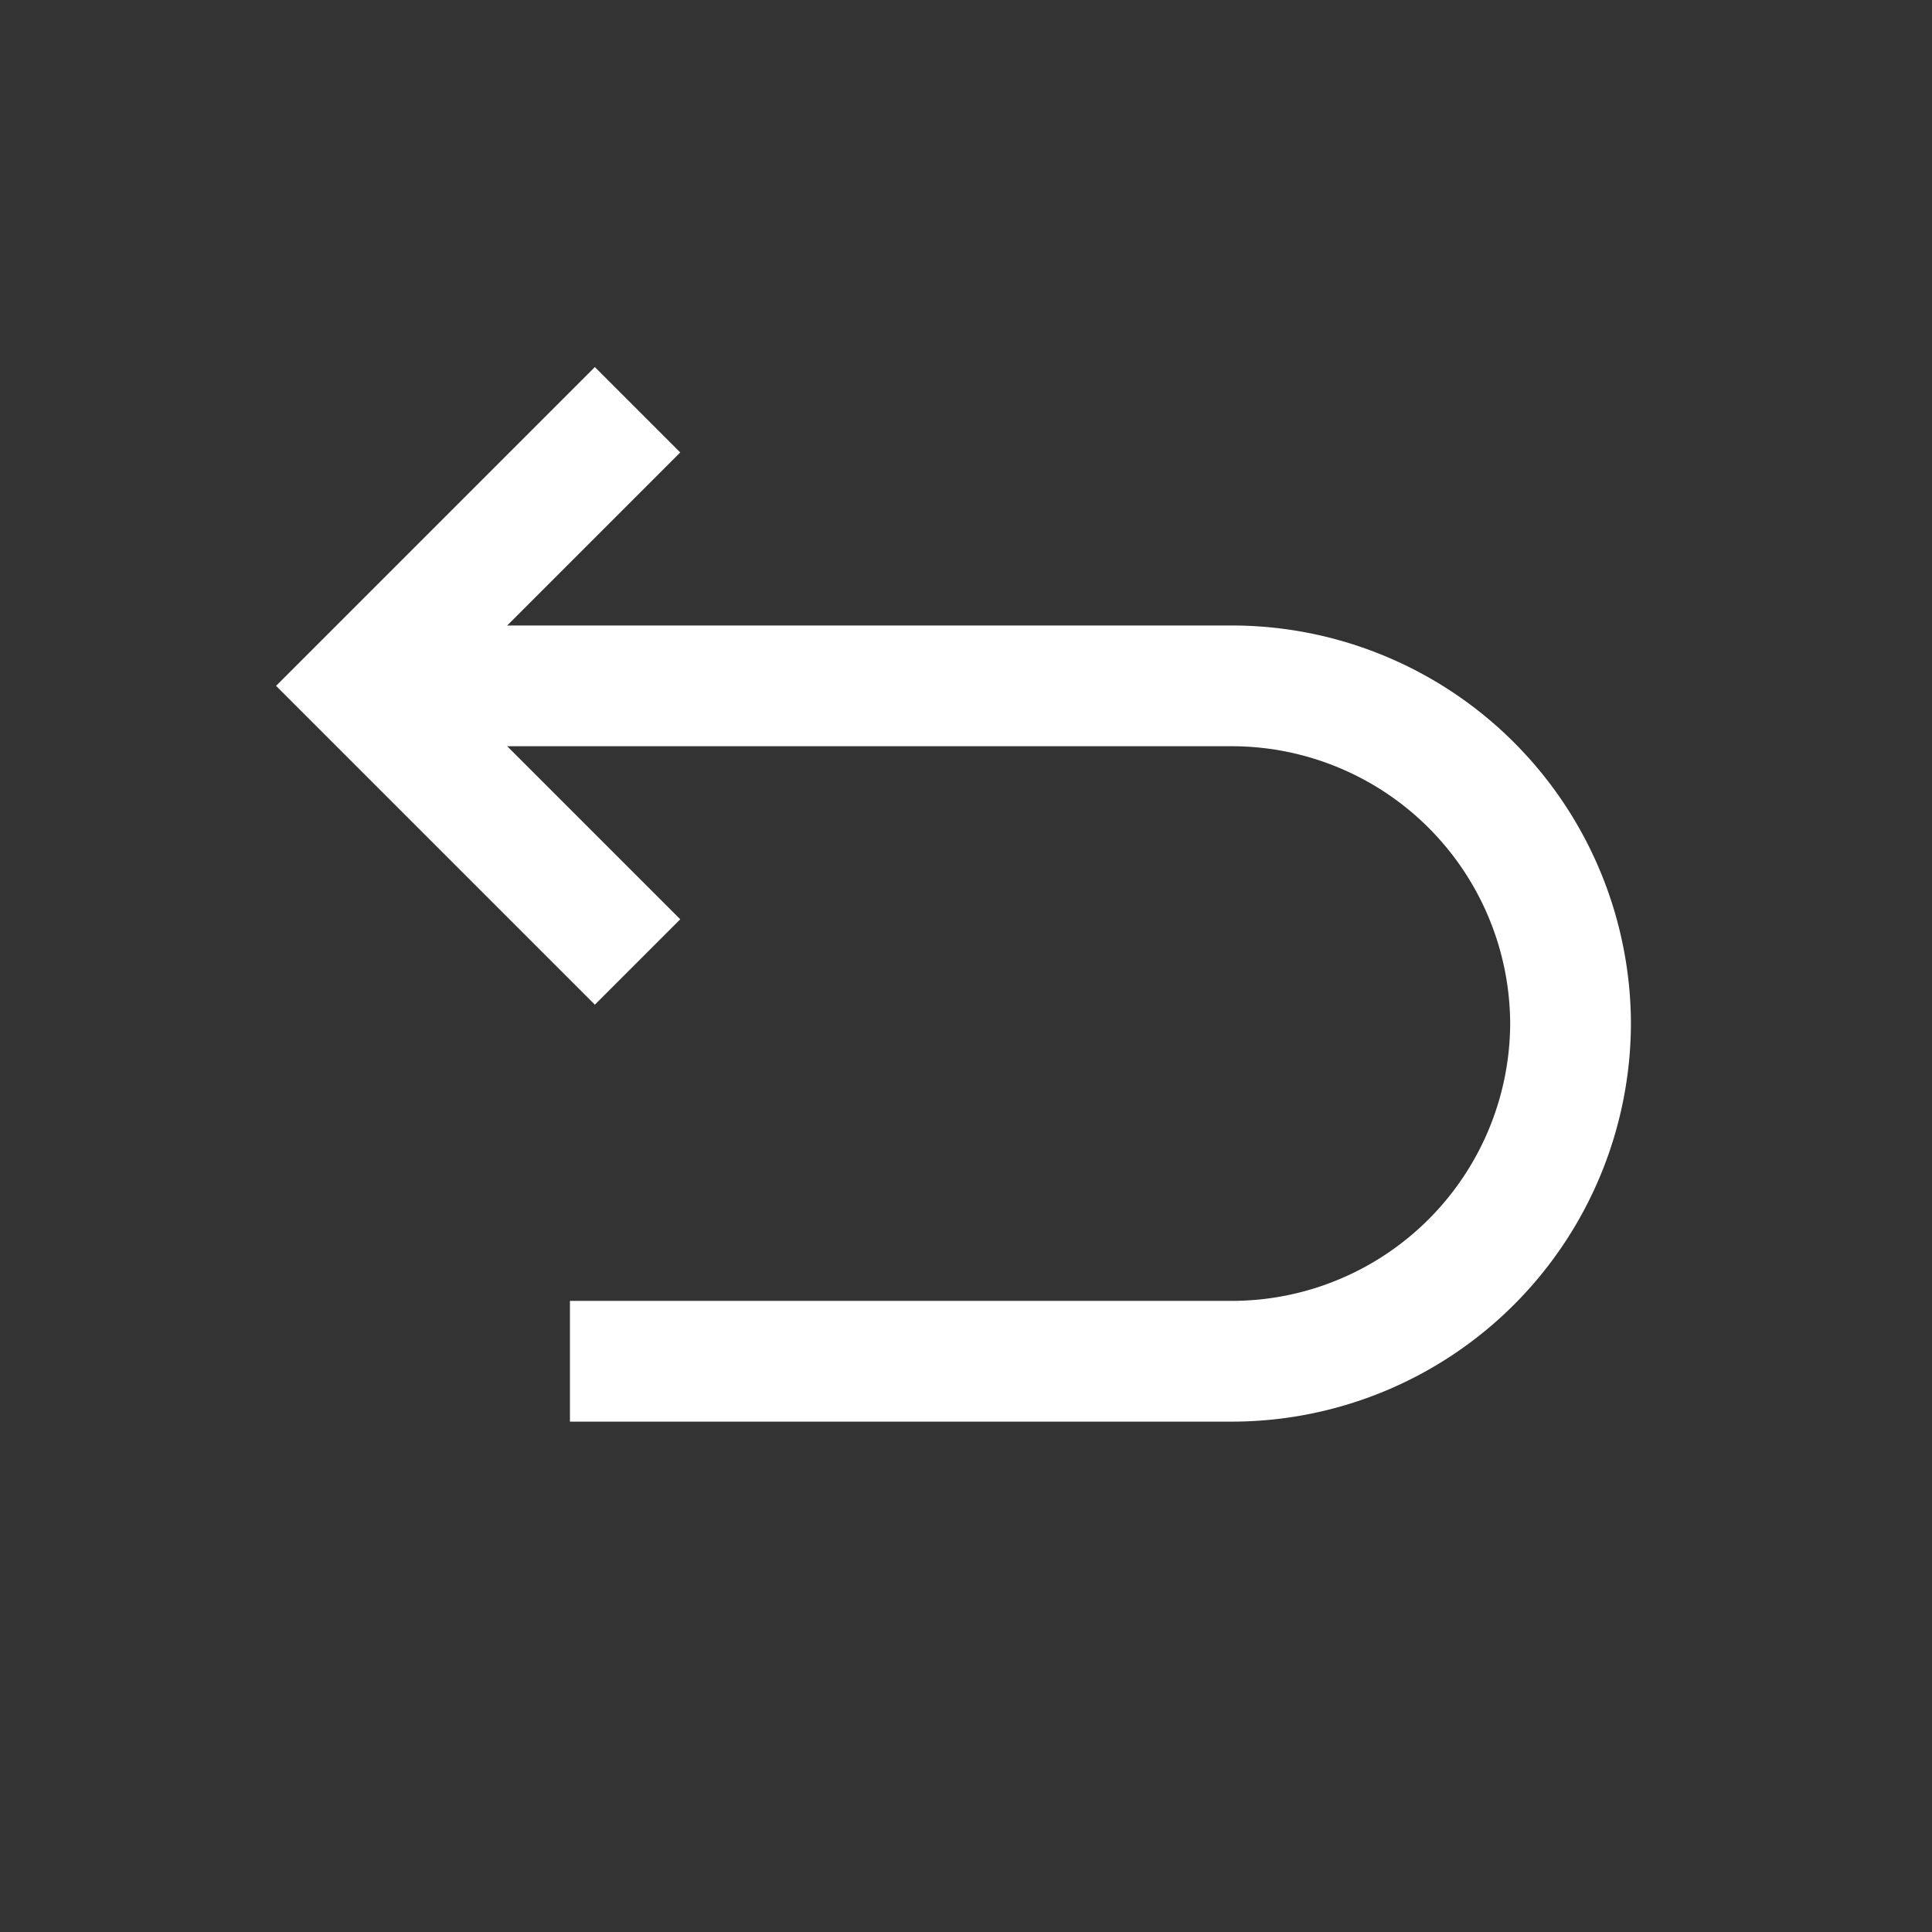
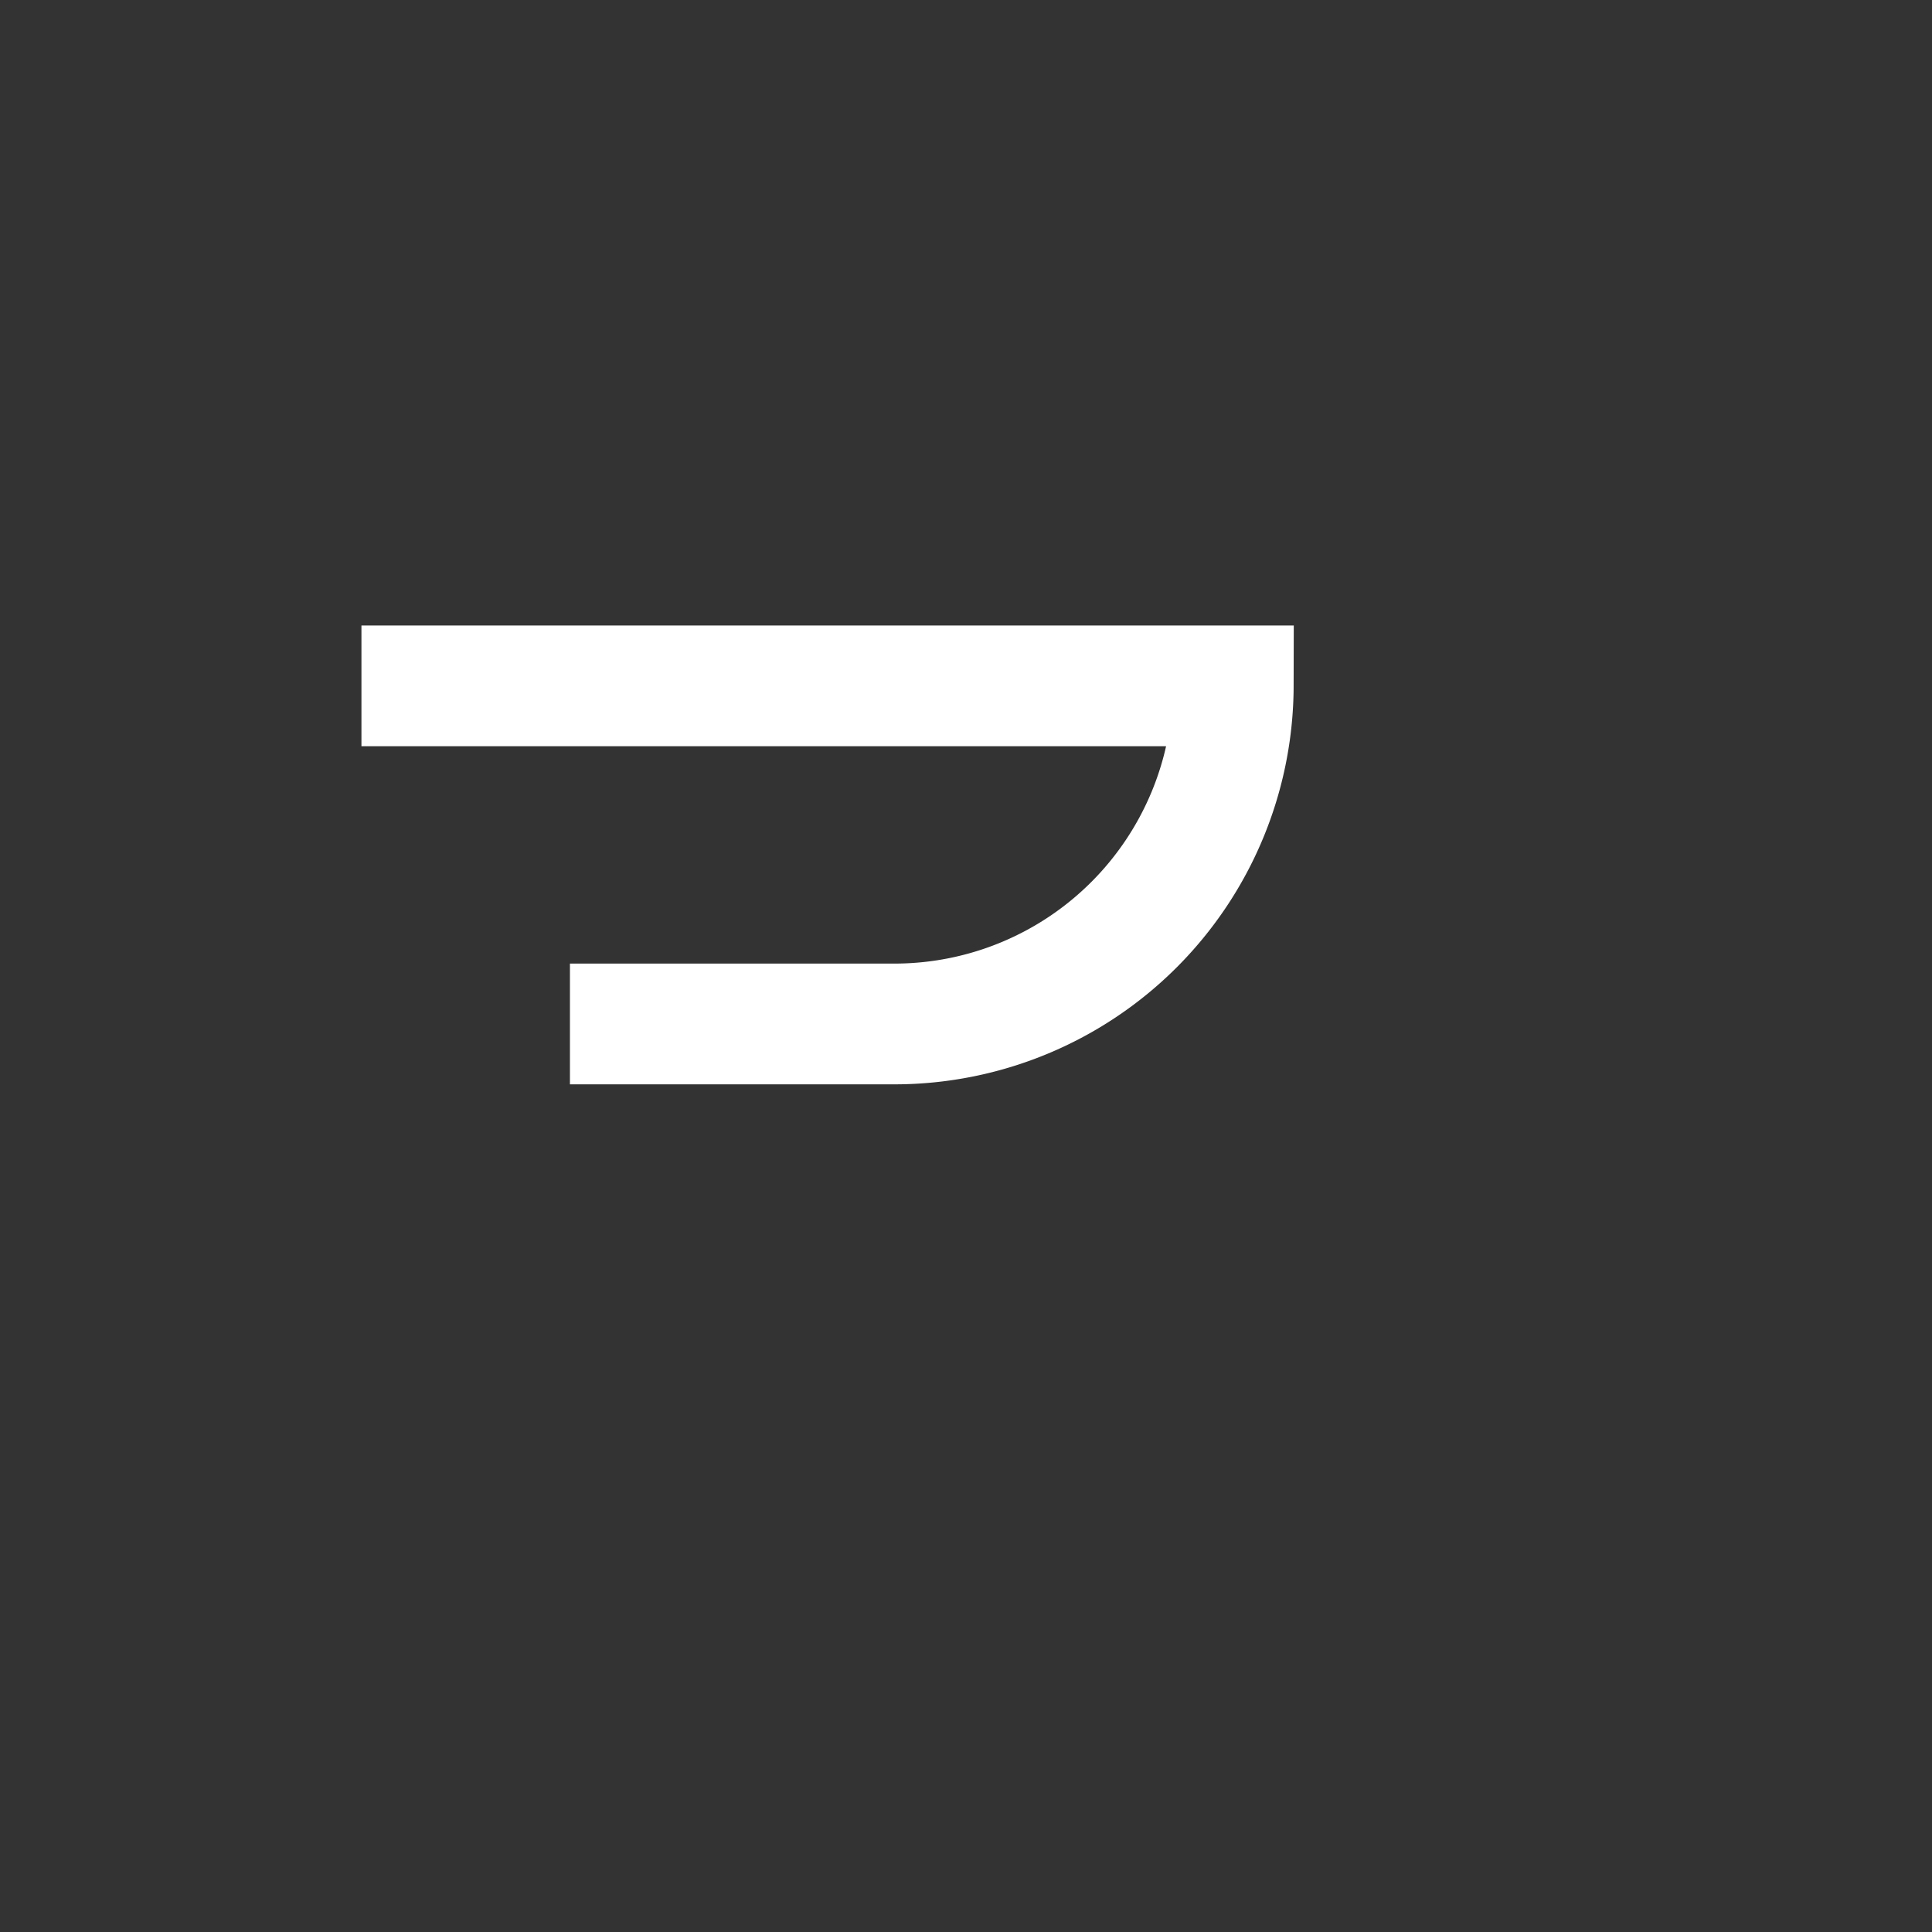
<svg xmlns="http://www.w3.org/2000/svg" id="Layer_1" data-name="Layer 1" viewBox="0 0 24 24">
  <rect x="0" y="0" width="24" height="24" fill="#333333" stroke="none" />
  <defs>
    <style>.cls-1{fill:none;stroke:#ffffff;stroke-miterlimit:10;stroke-width:1.5px;}</style>
  </defs>
-   <polyline class="cls-1" points="7.92 11.95 4.49 8.52 7.92 5.09" />
-   <path class="cls-1" d="M4.49,8.52H15.32a4.21,4.21,0,0,1,4.19,4.19h0a4.21,4.21,0,0,1-4.19,4.2H7.08" />
+   <path class="cls-1" d="M4.49,8.52H15.32h0a4.21,4.21,0,0,1-4.19,4.2H7.08" />
</svg>